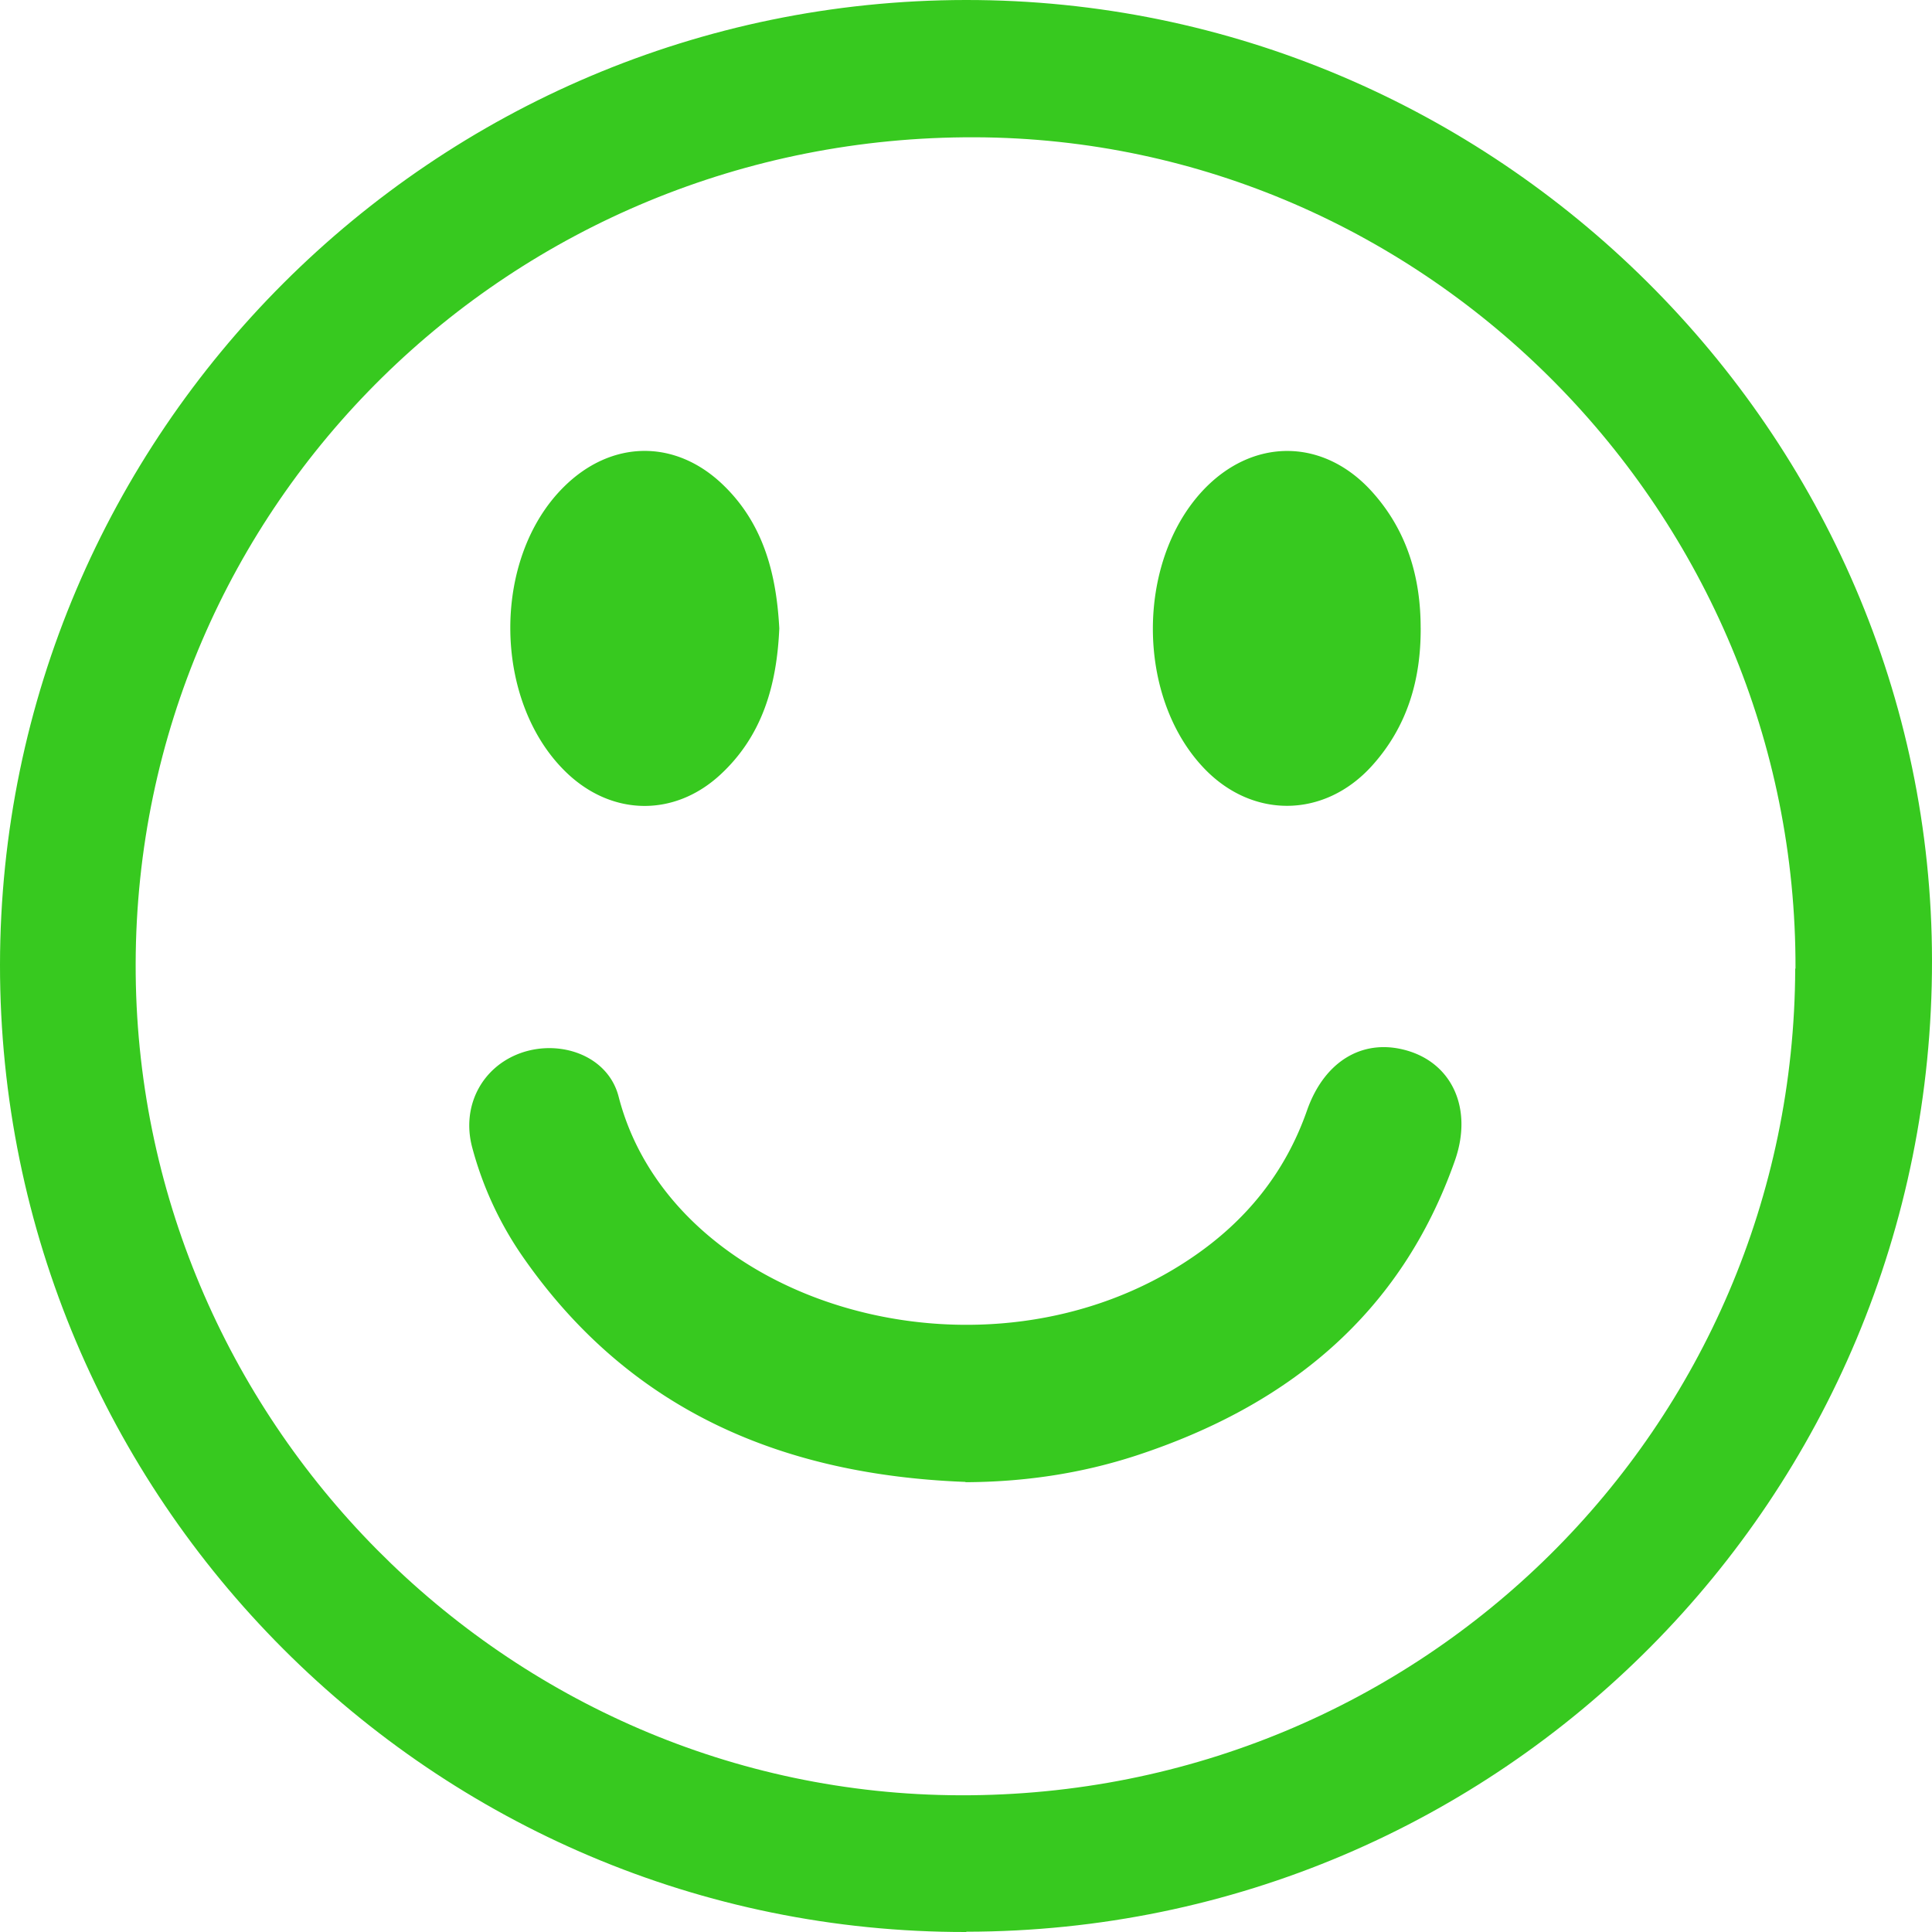
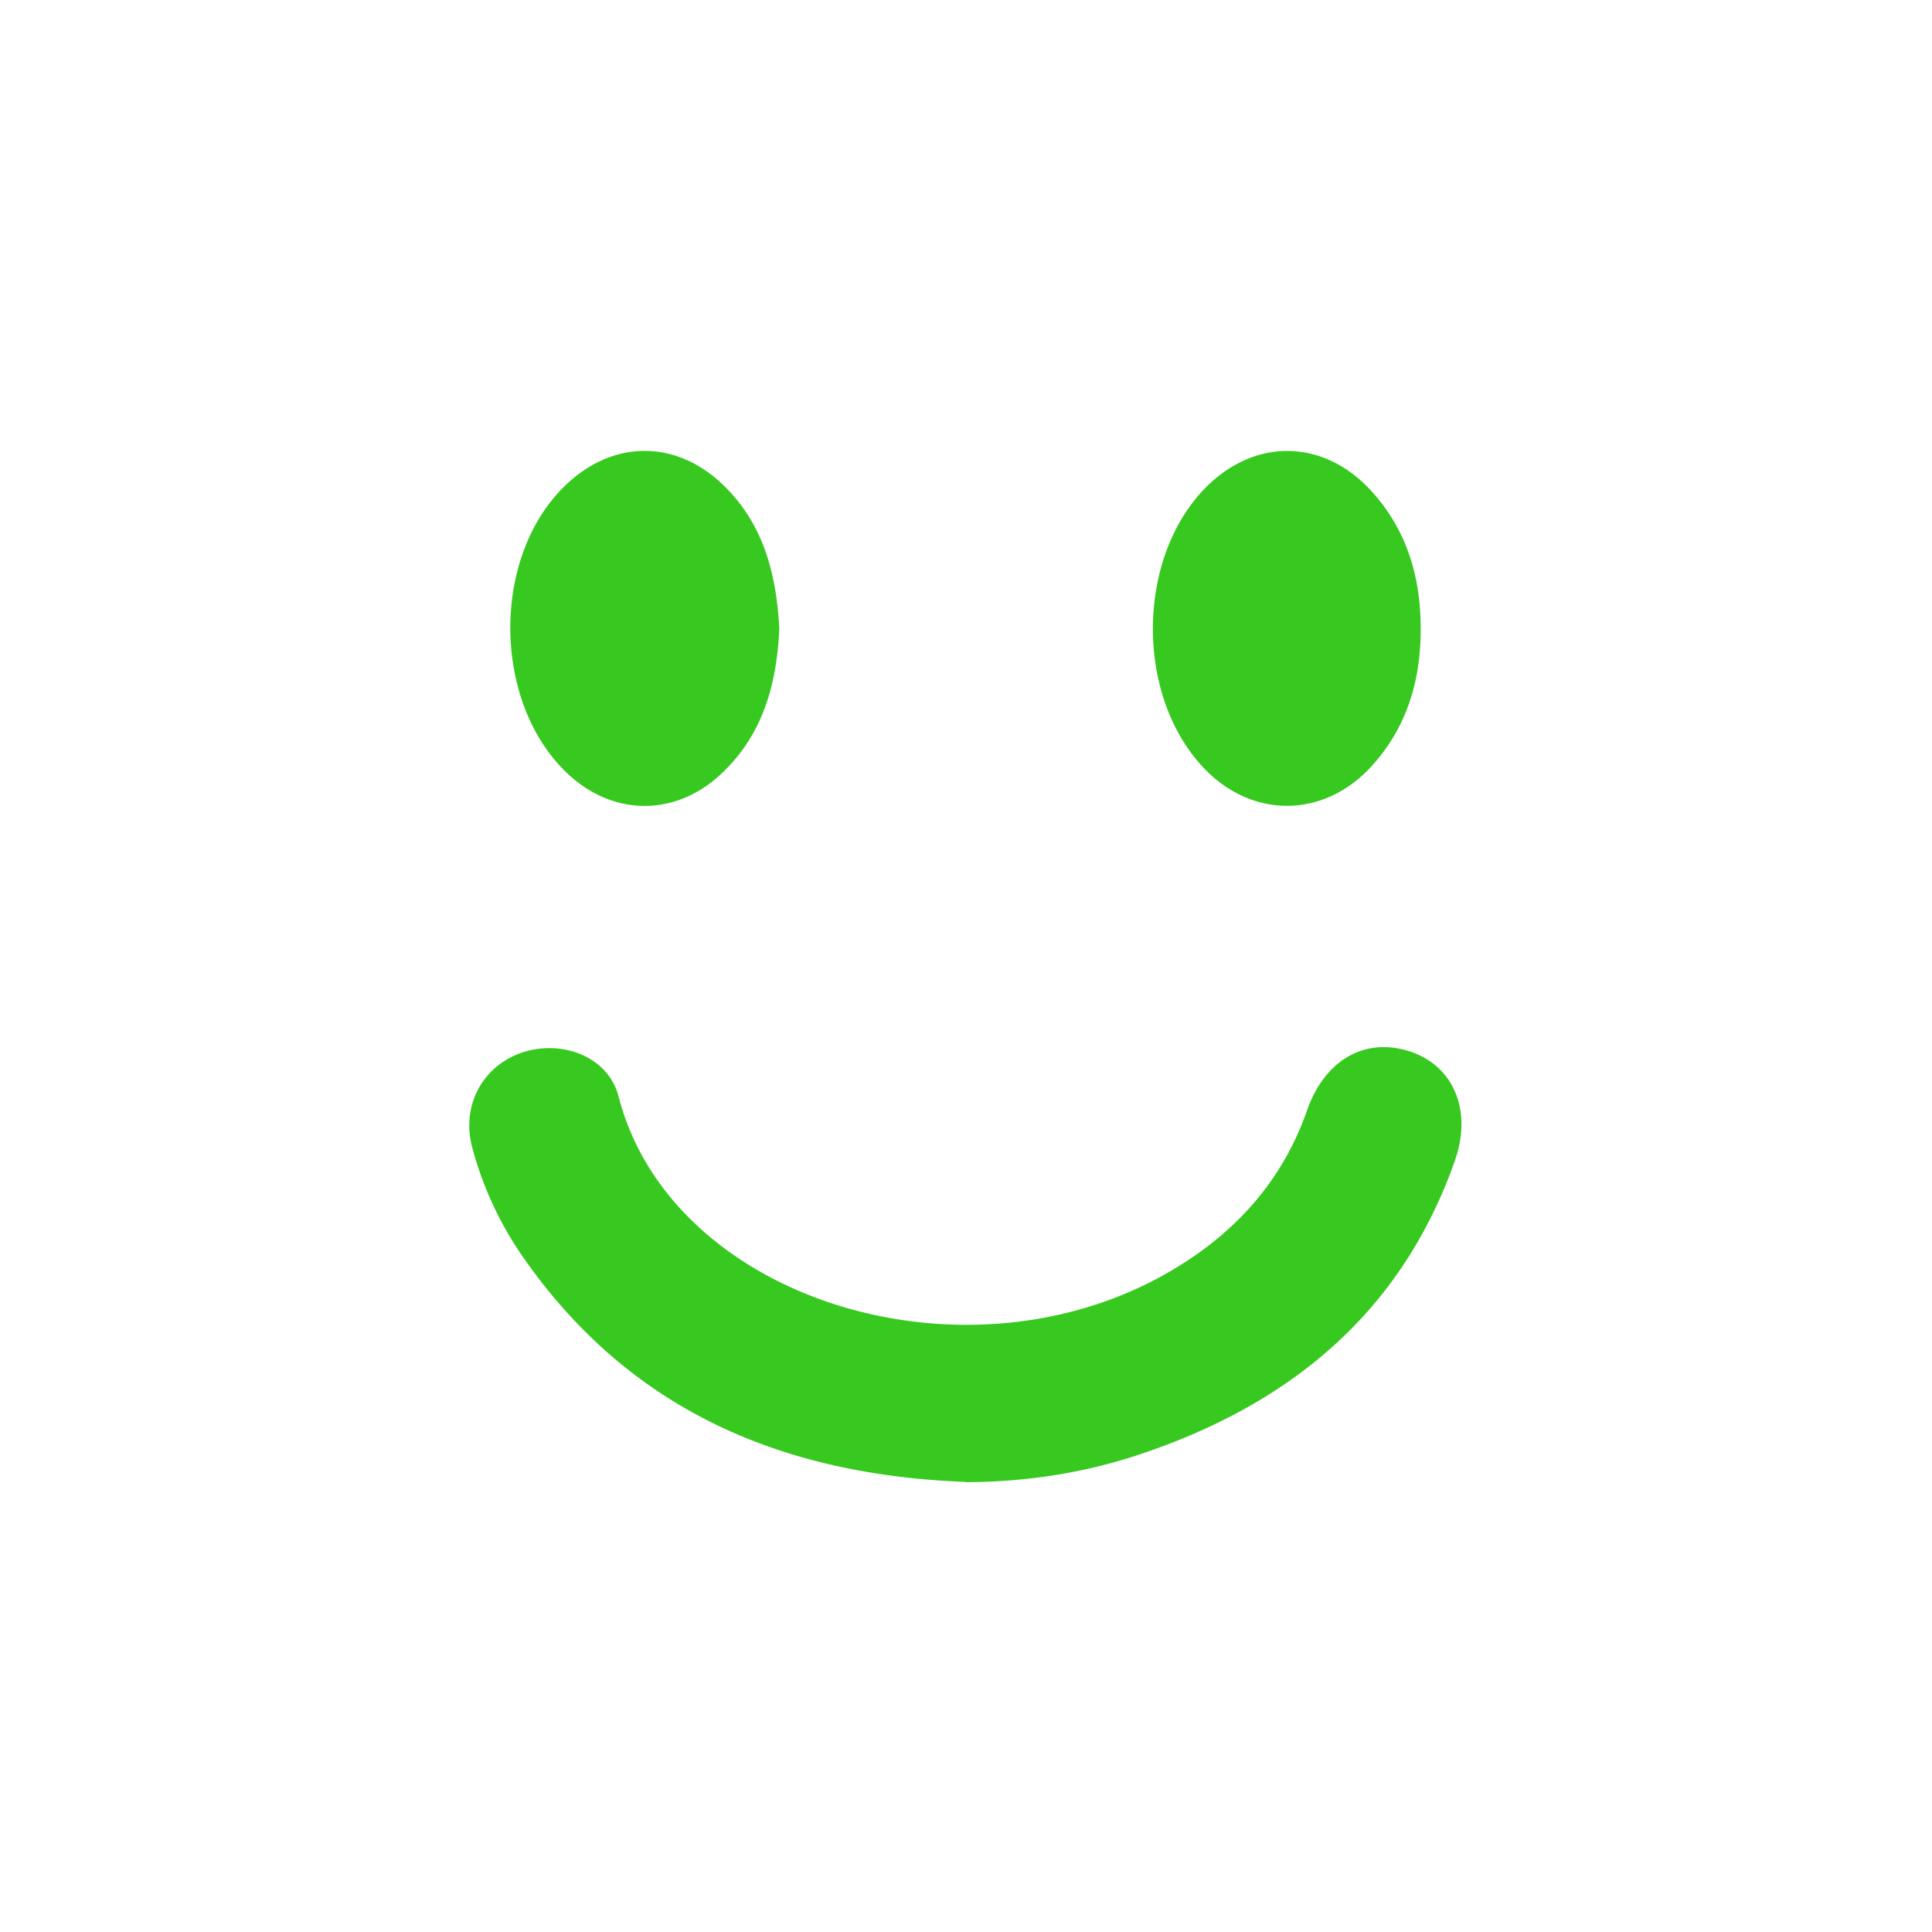
<svg xmlns="http://www.w3.org/2000/svg" fill="none" viewBox="0 0 55 55">
-   <path fill="#37C91F" d="M27.508 55C12.336 55.024-.008 42.661 0 27.465.016 12.33 12.336.015 27.492 0 42.577-.016 54.992 12.323 55 27.346c.016 15.291-12.257 27.63-27.492 27.646V55Zm23.606-27.425c.04-12.955-10.488-23.62-23.353-23.667C14.564 3.86 3.894 14.36 3.862 27.433c-.032 12.97 10.543 23.636 23.464 23.675 13.134.04 23.74-10.46 23.78-23.533h.008Z" />
  <path fill="#37C91F" d="M27.484 42.187c-5.165-.197-9.517-1.997-12.573-6.37a9.945 9.945 0 0 1-1.47-3.158c-.307-1.16.27-2.274 1.367-2.676 1.13-.41 2.504.063 2.804 1.24 1.54 5.975 10.464 8.572 16.332 4.57 1.533-1.042 2.646-2.416 3.262-4.176.506-1.445 1.643-2.092 2.914-1.69 1.24.395 1.801 1.658 1.304 3.095-1.54 4.397-4.77 7.002-9.083 8.416-1.572.513-3.19.75-4.857.757v-.008ZM22.185 17.889c-.071 1.634-.49 3.063-1.674 4.16-1.304 1.208-3.065 1.184-4.352-.024-2.125-1.997-2.188-6.102-.11-8.162 1.358-1.35 3.19-1.374 4.556-.04 1.161 1.129 1.5 2.581 1.58 4.066ZM40.444 17.873c.008 1.476-.38 2.81-1.383 3.923-1.366 1.516-3.443 1.524-4.825.032-1.88-2.021-1.888-5.795-.024-7.831 1.43-1.556 3.483-1.548 4.881.04.964 1.089 1.35 2.4 1.35 3.836Z" />
</svg>